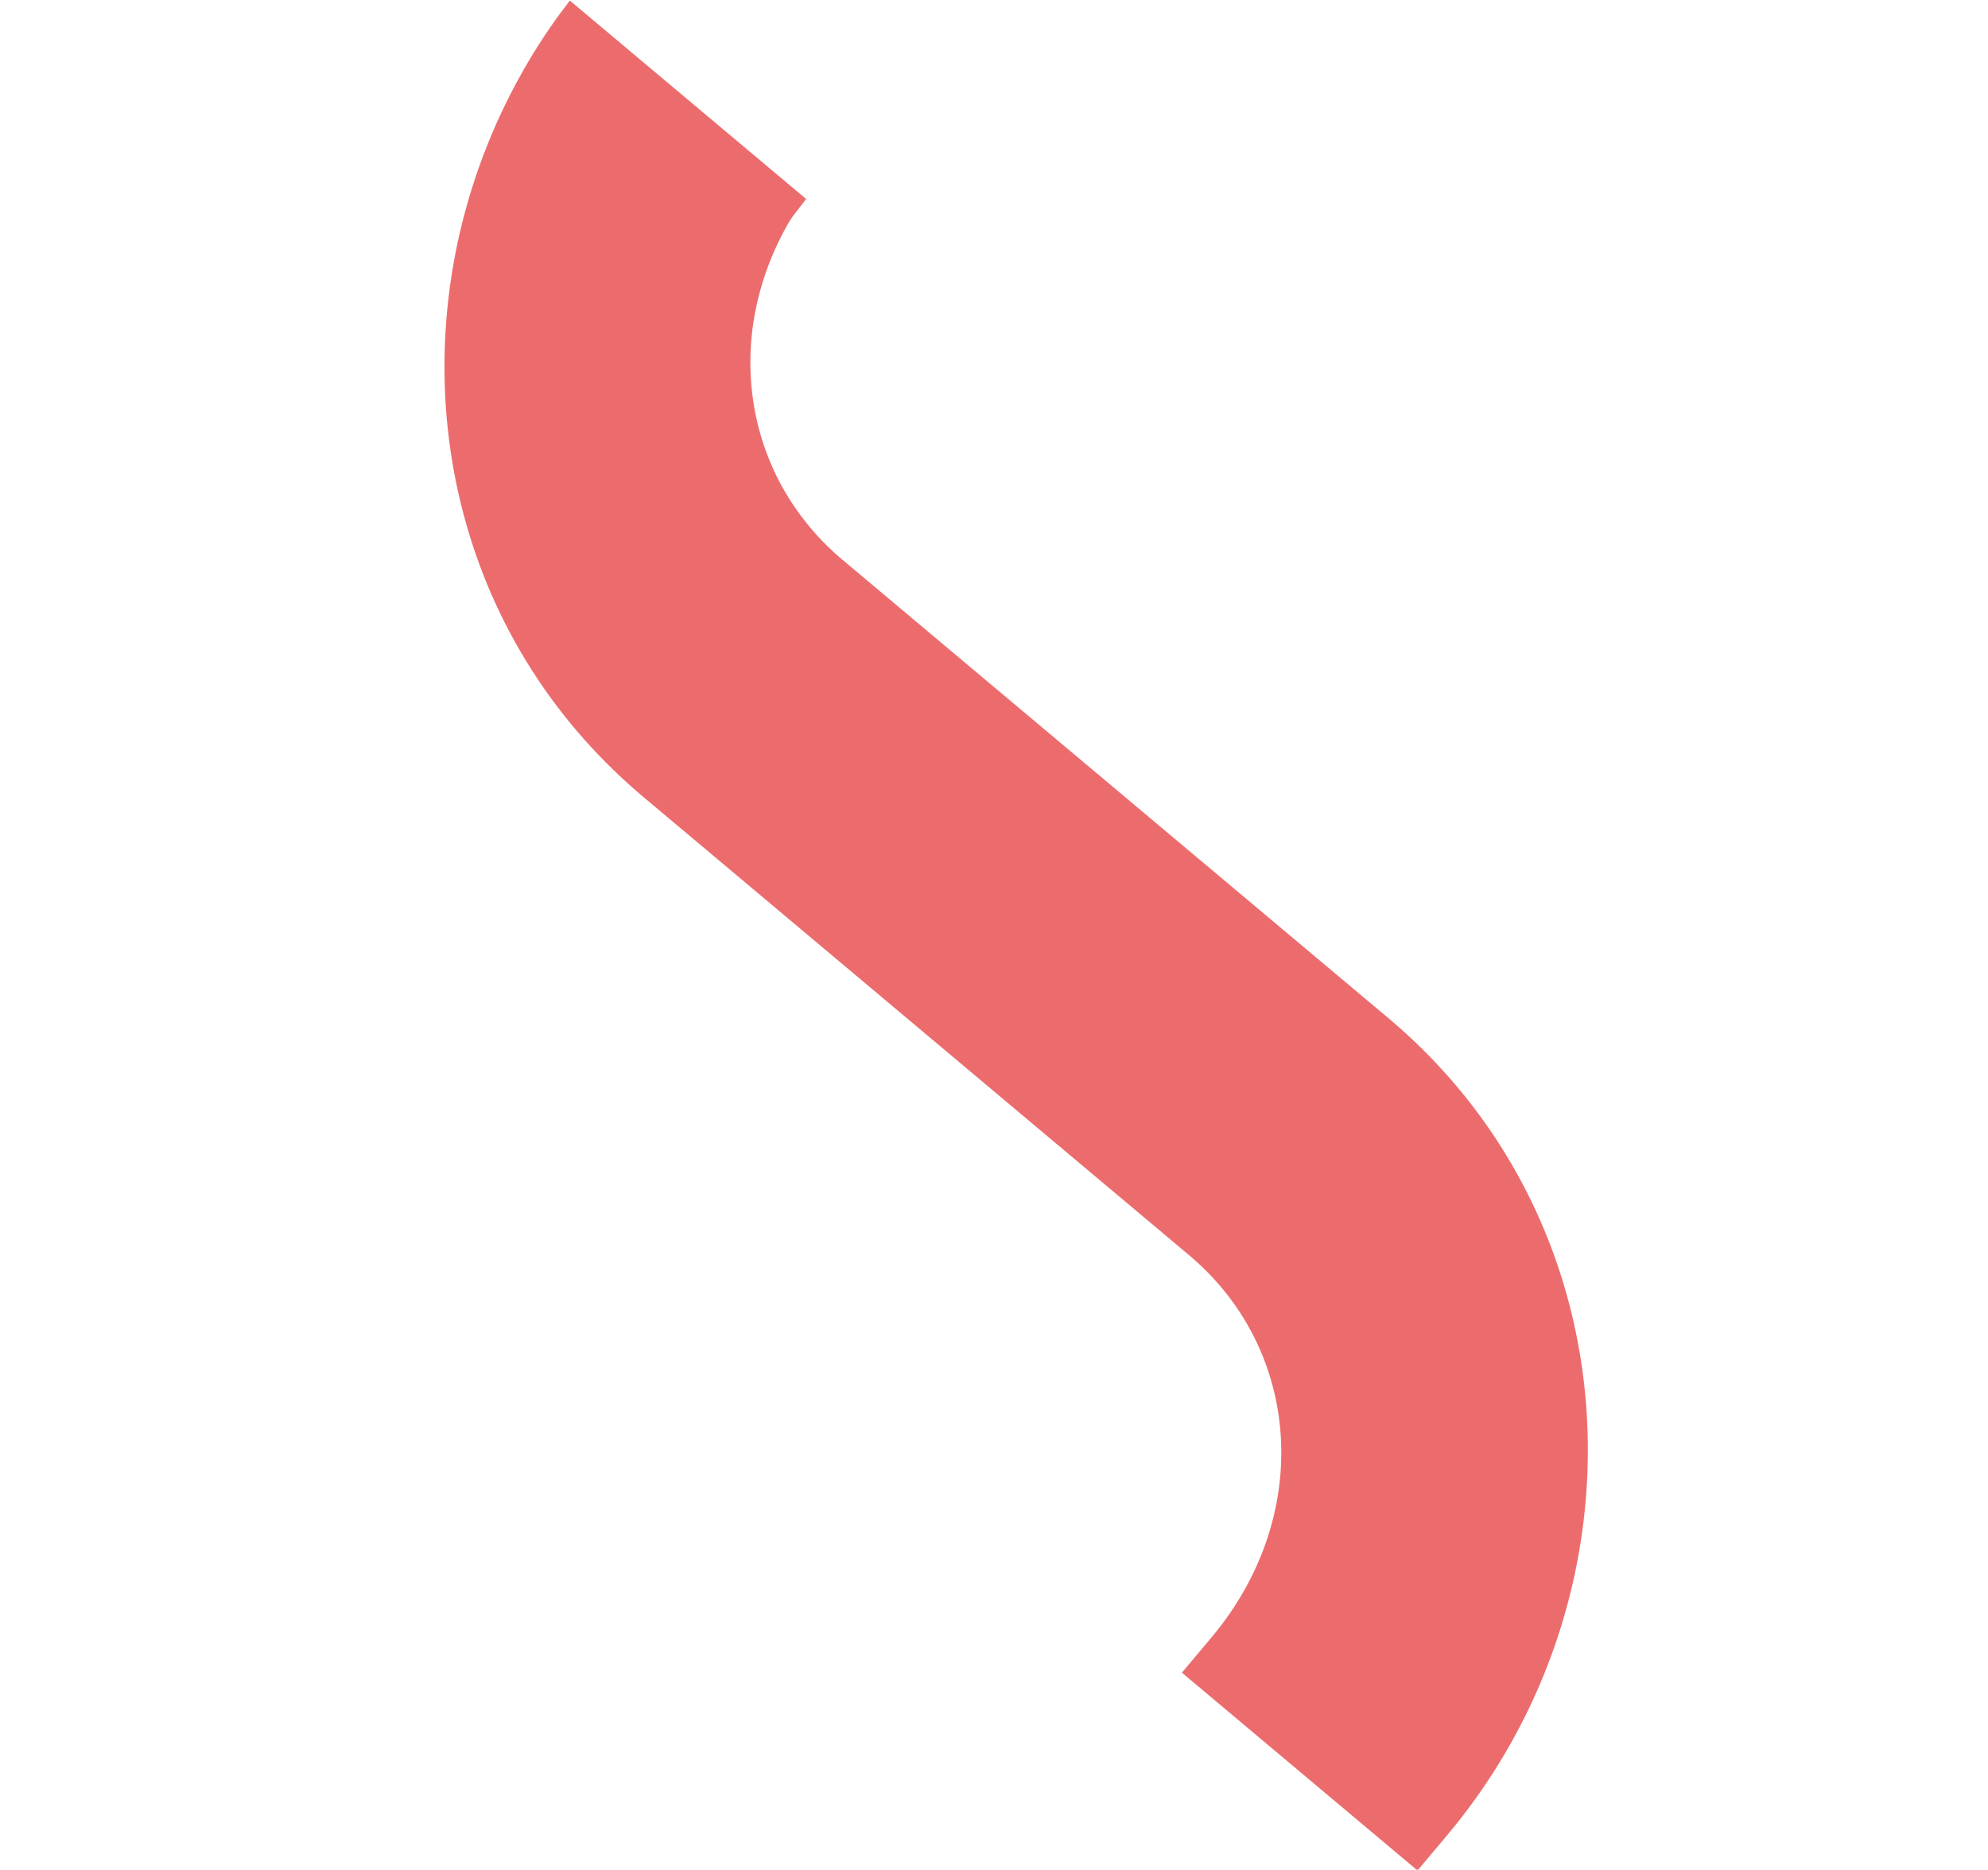
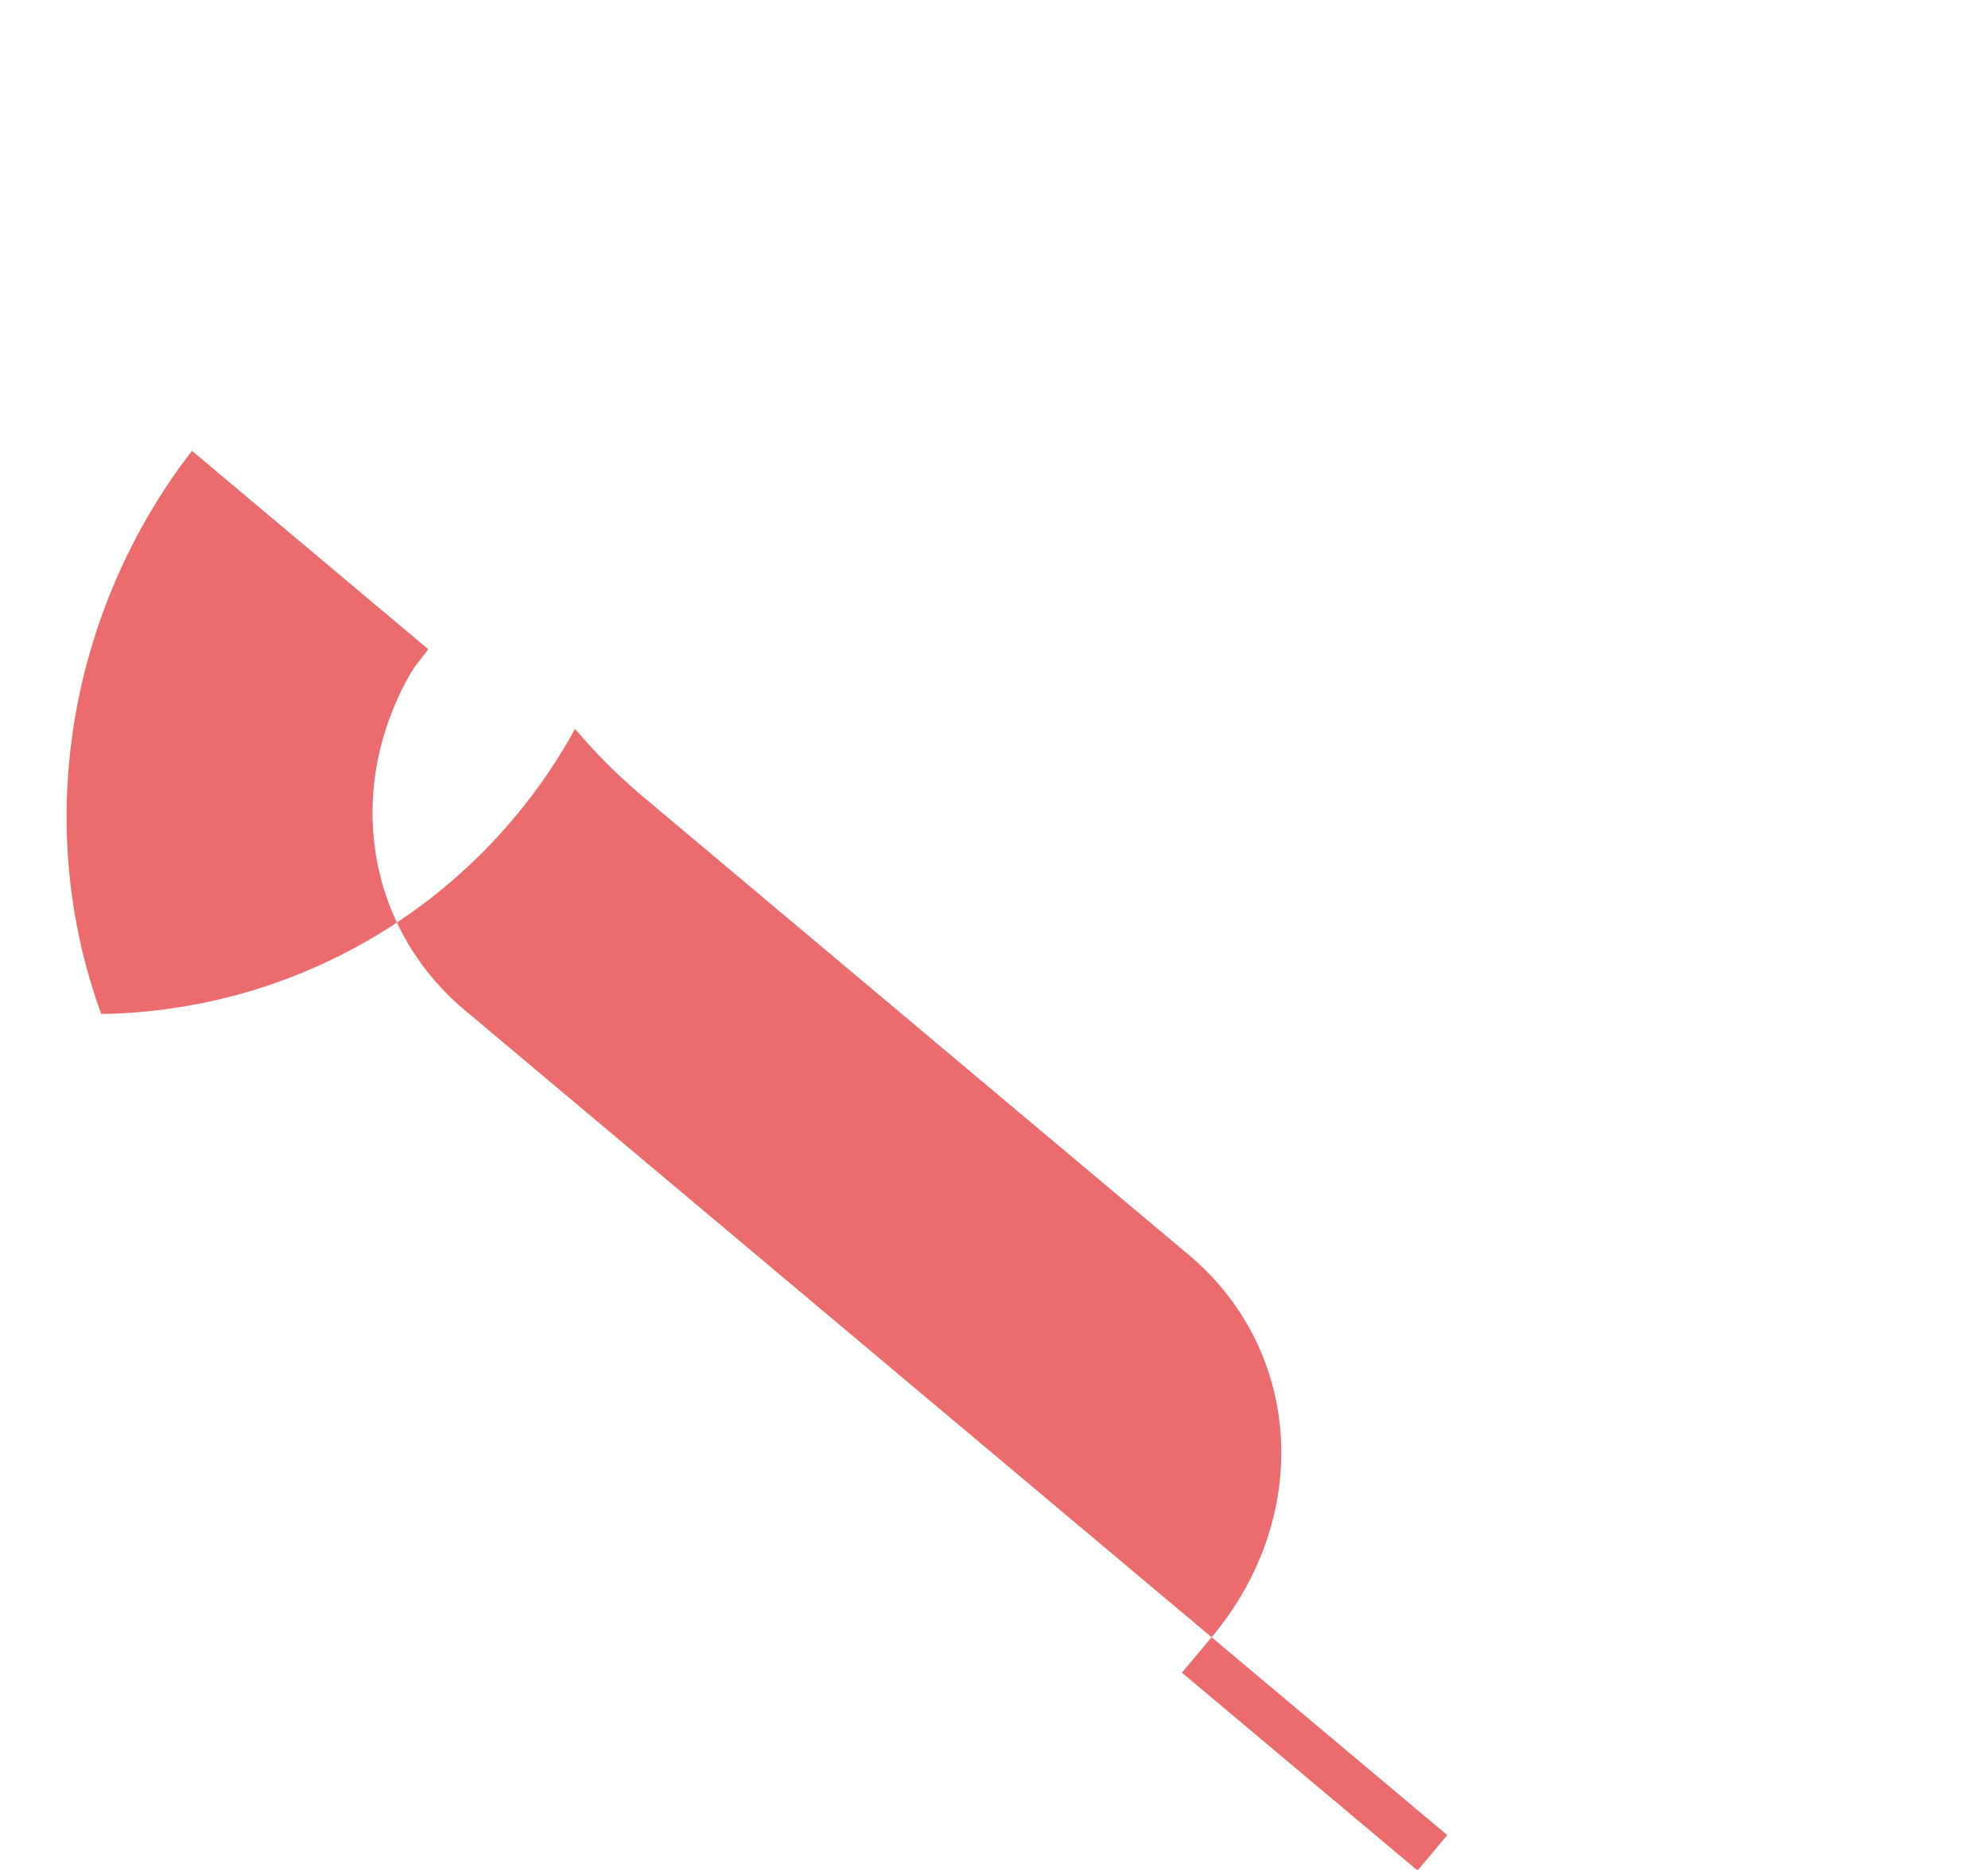
<svg xmlns="http://www.w3.org/2000/svg" width="201.504" height="189.456" viewBox="0 0 201.504 189.456">
-   <path id="Tracé_1328" data-name="Tracé 1328" d="M452.27,119.046c0-31.95-24.982-59.564-57.852-59.564H322.282a26.468,26.468,0,0,1-9.293-1.665,25.777,25.777,0,0,1-7.829-4.674,27.006,27.006,0,0,1-5.8-7.143,29.205,29.205,0,0,1-3.235-9.066c-.183-1.018-.129-2.06-.211-3.083H264.646c.057.848.083,1.7.155,2.544a61.081,61.081,0,0,0,4.7,18.927,60.328,60.328,0,0,0,10.146,16.132,58.666,58.666,0,0,0,6.818,6.6,57.185,57.185,0,0,0,7.826,5.408A55.689,55.689,0,0,0,312.5,90.029a57.294,57.294,0,0,0,9.778.835h72.136c15.019,0,26.676,12.206,26.676,28.181v4.687H452.27Z" transform="matrix(0.766, 0.643, -0.643, 0.766, -123.197, -196.042)" fill="#ec6c6e" />
+   <path id="Tracé_1328" data-name="Tracé 1328" d="M452.27,119.046H322.282a26.468,26.468,0,0,1-9.293-1.665,25.777,25.777,0,0,1-7.829-4.674,27.006,27.006,0,0,1-5.8-7.143,29.205,29.205,0,0,1-3.235-9.066c-.183-1.018-.129-2.06-.211-3.083H264.646c.057.848.083,1.7.155,2.544a61.081,61.081,0,0,0,4.7,18.927,60.328,60.328,0,0,0,10.146,16.132,58.666,58.666,0,0,0,6.818,6.6,57.185,57.185,0,0,0,7.826,5.408A55.689,55.689,0,0,0,312.5,90.029a57.294,57.294,0,0,0,9.778.835h72.136c15.019,0,26.676,12.206,26.676,28.181v4.687H452.27Z" transform="matrix(0.766, 0.643, -0.643, 0.766, -123.197, -196.042)" fill="#ec6c6e" />
</svg>